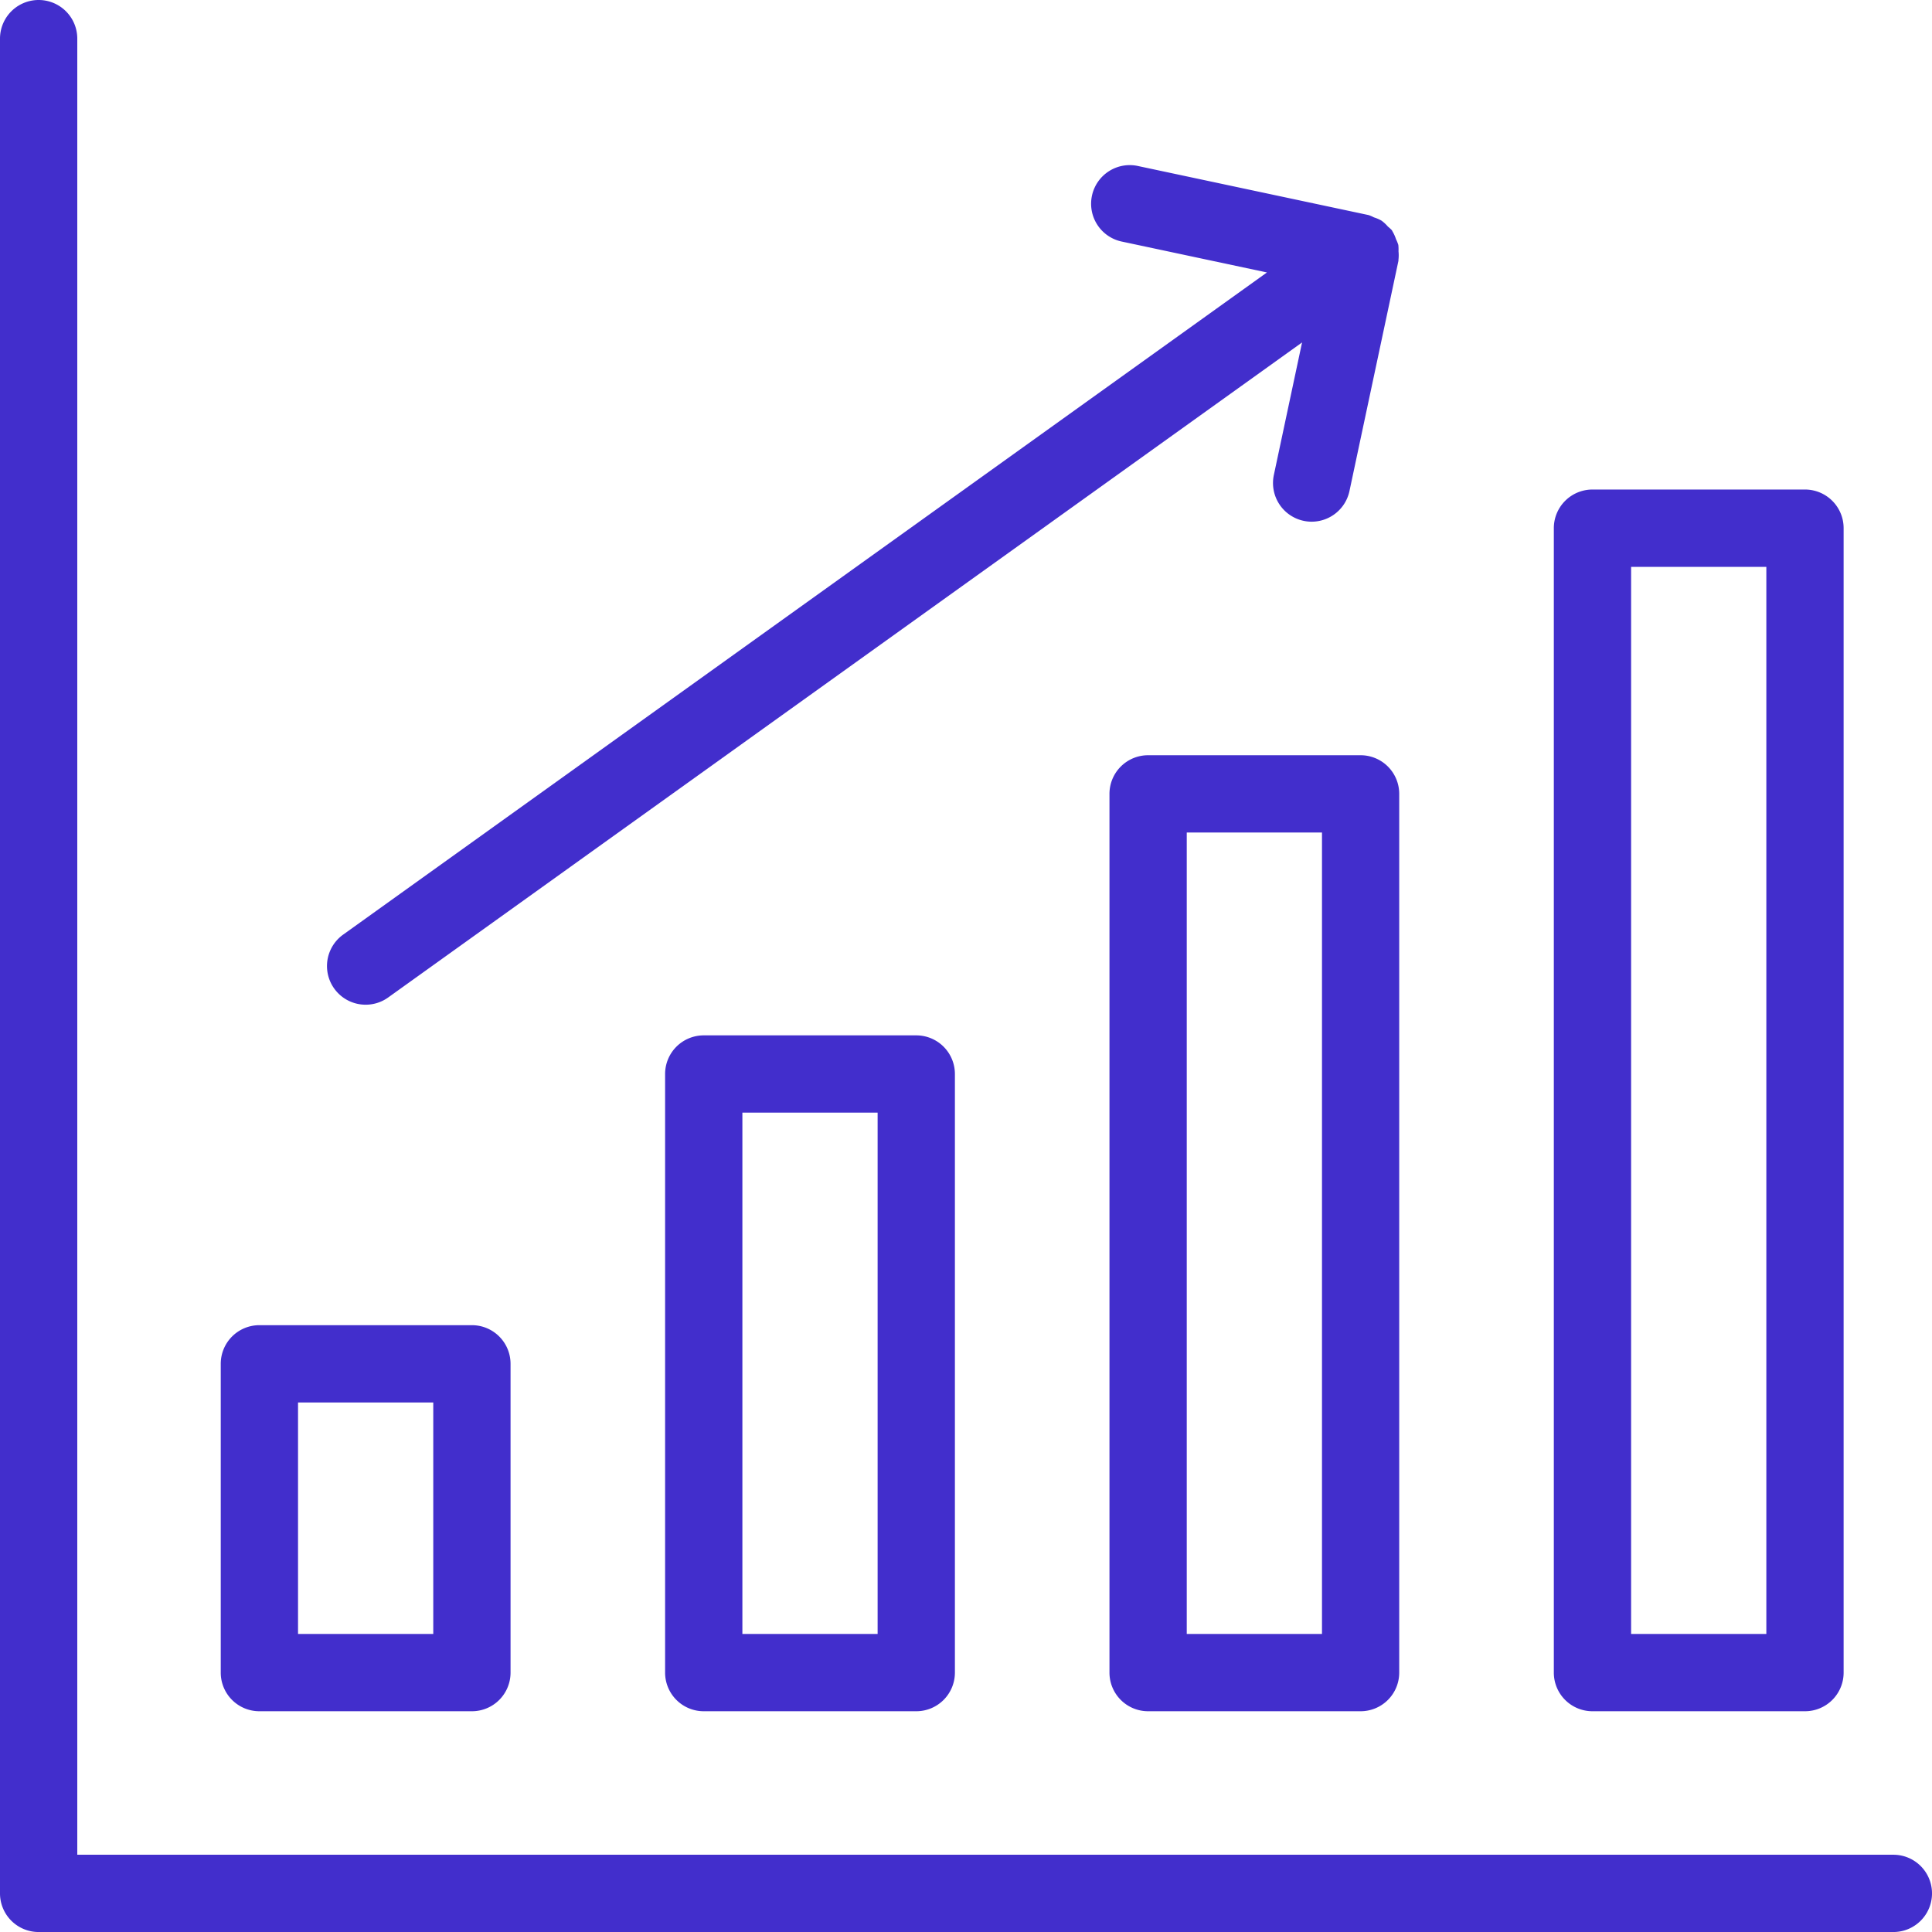
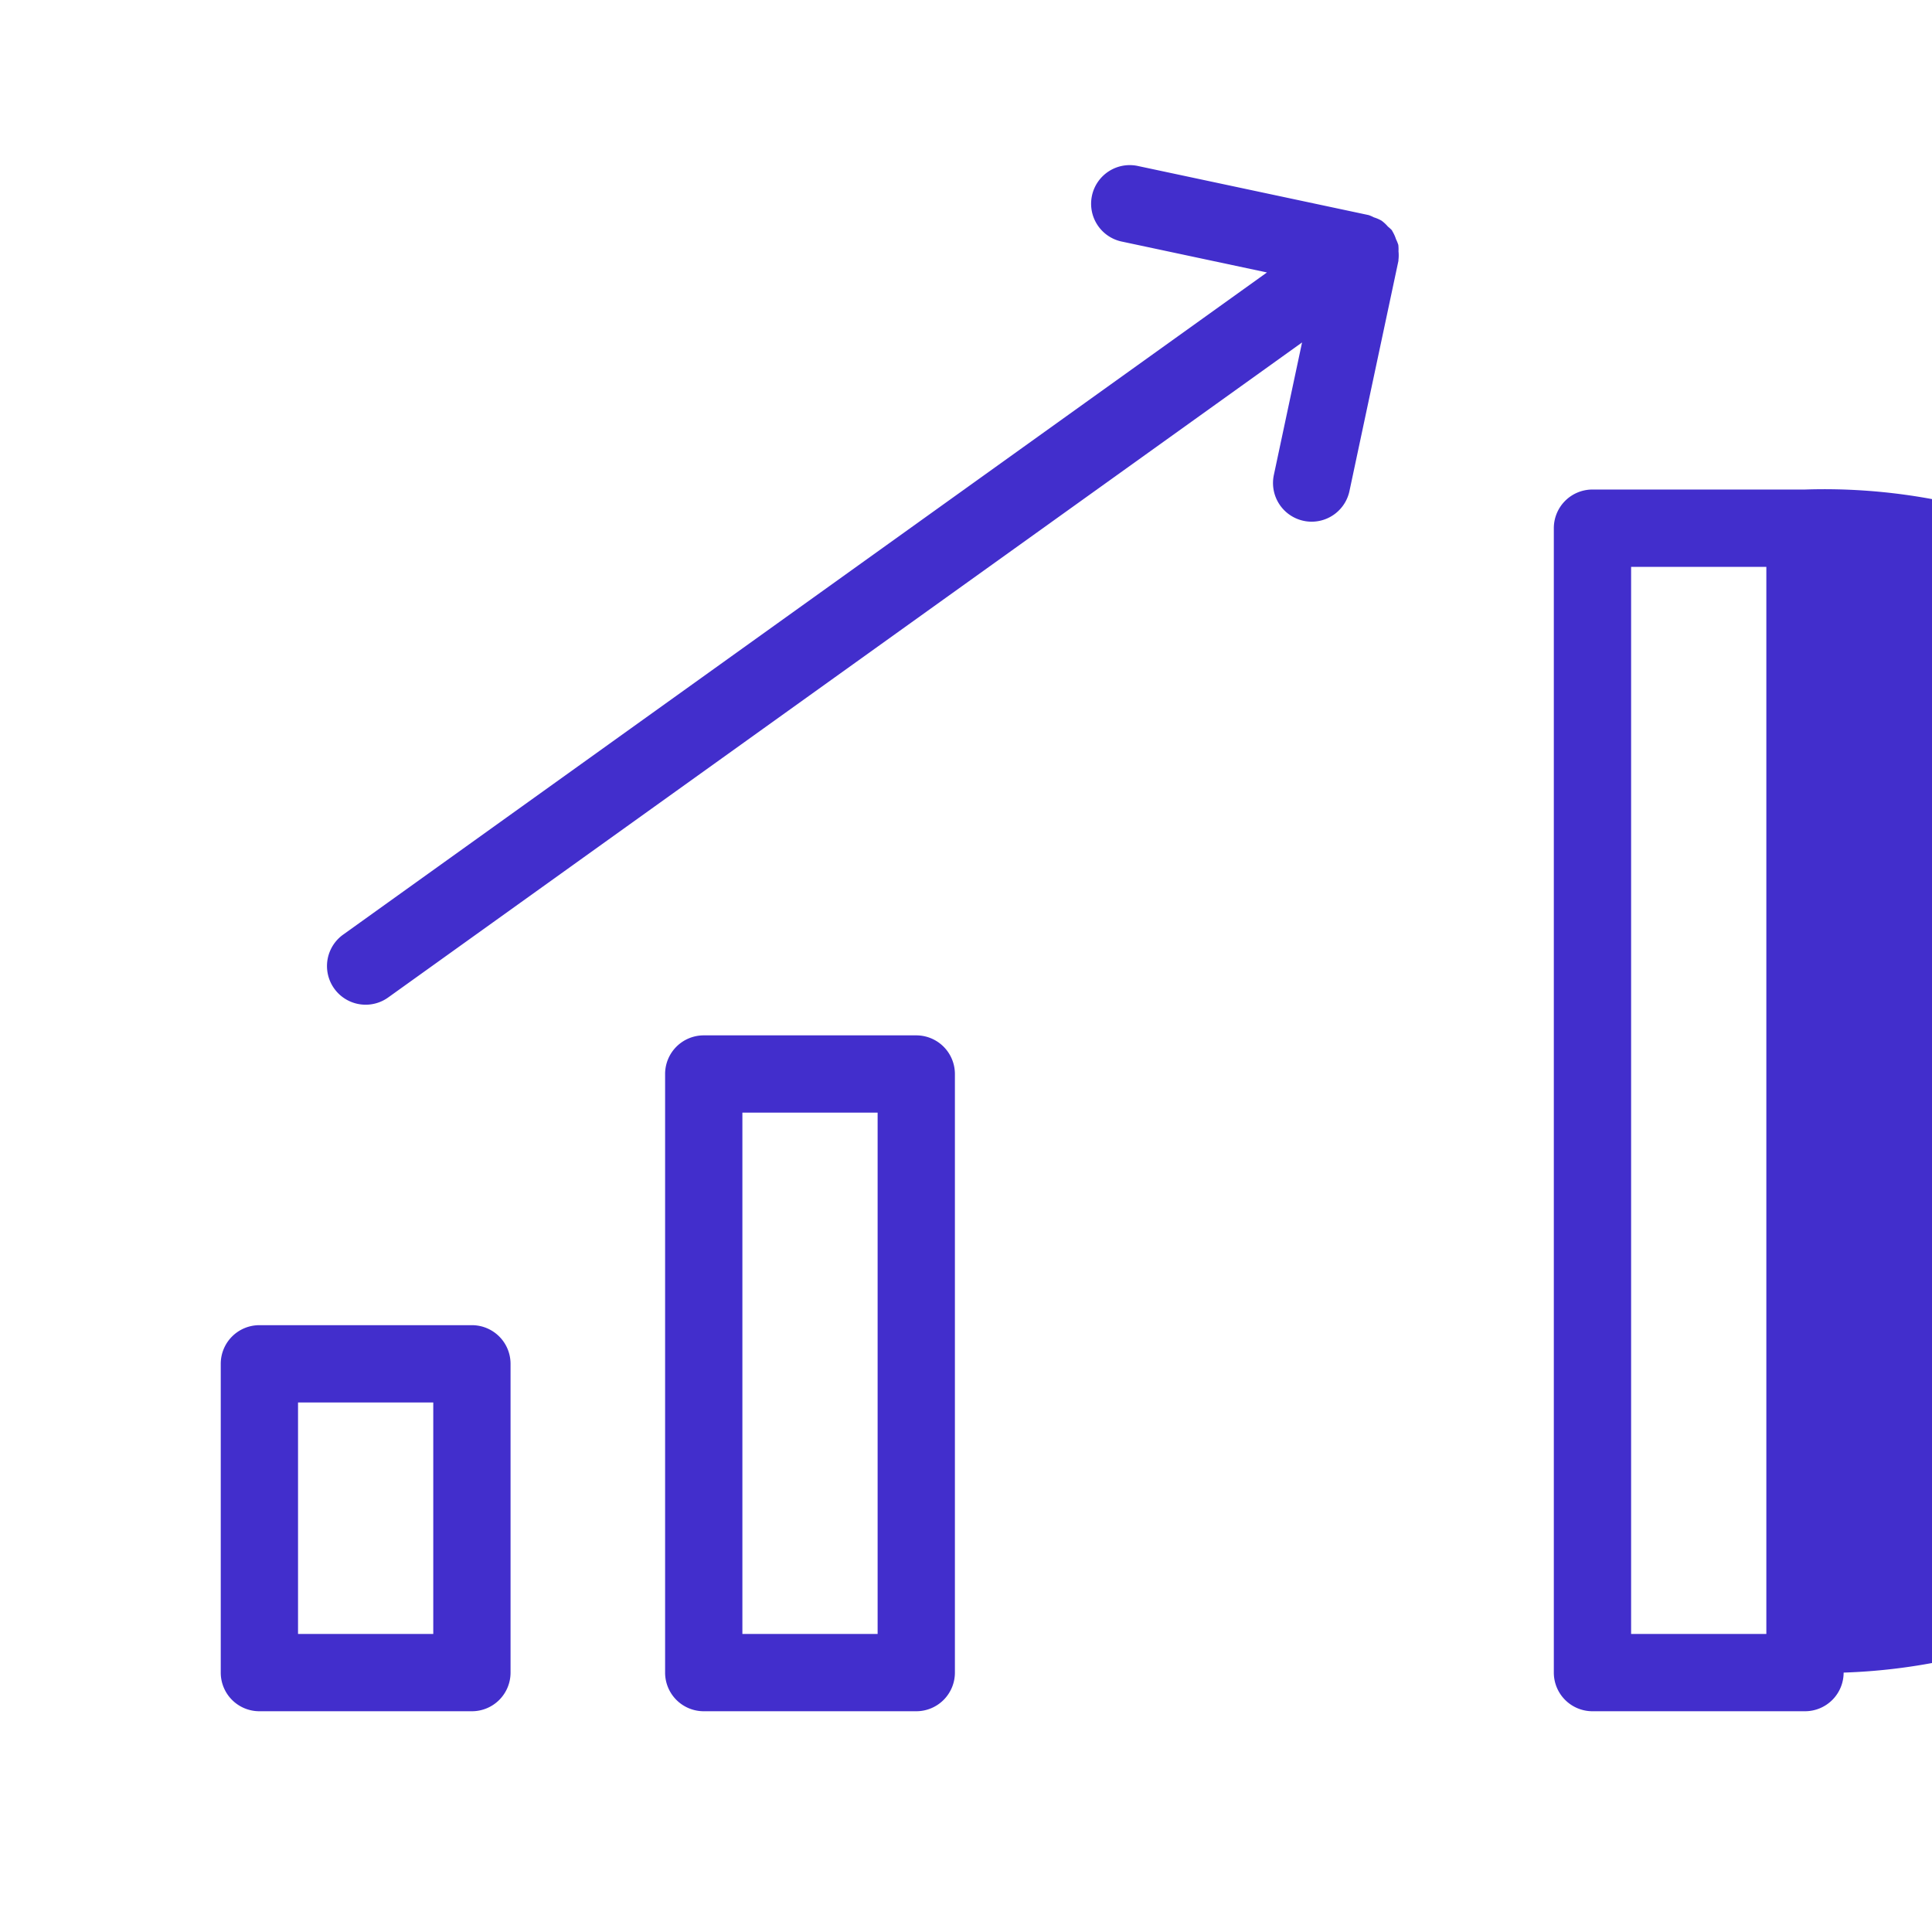
<svg xmlns="http://www.w3.org/2000/svg" width="156.093" height="156.095" viewBox="0 0 156.093 156.095">
  <g id="noun_increase_3730593" transform="translate(-275.246 358.322)">
-     <path id="Path_55" data-name="Path 55" d="M158.65,155.529H11.922V8.8a3.122,3.122,0,0,0-6.244,0V158.651A3.12,3.12,0,0,0,8.8,161.773H158.65a3.122,3.122,0,1,0,0-6.244Z" transform="translate(269.568 -364)" fill="#422ecc" />
    <path id="Path_56" data-name="Path 56" d="M14.358,39.043a3.121,3.121,0,0,0-3.122,3.122V67.112a3.12,3.12,0,0,0,3.122,3.122h17.17a3.12,3.12,0,0,0,3.122-3.122V42.165a3.121,3.121,0,0,0-3.122-3.122ZM28.406,63.99H17.48v-18.7H28.406Z" transform="translate(281.845 -290.299)" fill="#422ecc" />
    <path id="Path_57" data-name="Path 57" d="M25.546,31.746a3.121,3.121,0,0,0-3.122,3.122V83.23a3.12,3.12,0,0,0,3.122,3.122h17.17a3.12,3.12,0,0,0,3.122-3.122V34.868a3.121,3.121,0,0,0-3.122-3.122ZM39.594,80.108H28.668V37.99H39.594Z" transform="translate(306.558 -306.417)" fill="#422ecc" />
-     <path id="Path_58" data-name="Path 58" d="M36.734,101.932H53.9a3.12,3.12,0,0,0,3.122-3.122V27.815A3.121,3.121,0,0,0,53.9,24.693H36.734a3.121,3.121,0,0,0-3.122,3.122V98.81A3.12,3.12,0,0,0,36.734,101.932Zm3.122-70.995H50.782V95.688H39.856Z" transform="translate(331.272 -321.997)" fill="#422ecc" />
-     <path id="Path_59" data-name="Path 59" d="M47.922,18A3.121,3.121,0,0,0,44.8,21.126v92.458a3.12,3.12,0,0,0,3.122,3.122h17.17a3.12,3.12,0,0,0,3.122-3.122V21.126A3.121,3.121,0,0,0,65.092,18ZM61.97,110.462H51.044V24.248H61.97Z" transform="translate(355.985 -336.771)" fill="#422ecc" />
+     <path id="Path_59" data-name="Path 59" d="M47.922,18A3.121,3.121,0,0,0,44.8,21.126v92.458a3.12,3.12,0,0,0,3.122,3.122h17.17a3.12,3.12,0,0,0,3.122-3.122A3.121,3.121,0,0,0,65.092,18ZM61.97,110.462H51.044V24.248H61.97Z" transform="translate(355.985 -336.771)" fill="#422ecc" />
    <path id="Path_60" data-name="Path 60" d="M90.41,34.867a3.124,3.124,0,0,0,2.405,3.7,3.086,3.086,0,0,0,.652.069,3.126,3.126,0,0,0,3.052-2.473l3.957-18.6c.005-.025,0-.049,0-.074a3.1,3.1,0,0,0,.006-.7,3.174,3.174,0,0,0-.015-.514,3.173,3.173,0,0,0-.185-.458,3.105,3.105,0,0,0-.3-.658c-.014-.02-.015-.044-.029-.064a2.98,2.98,0,0,0-.326-.3,3.035,3.035,0,0,0-.513-.478,3.037,3.037,0,0,0-.624-.27,2.922,2.922,0,0,0-.423-.183L79.477,9.909a3.122,3.122,0,1,0-1.3,6.106L89.854,18.5,15.214,72a3.123,3.123,0,0,0,3.64,5.076L92.69,24.155Z" transform="translate(287.754 -354.809)" fill="#422ecc" />
  </g>
</svg>